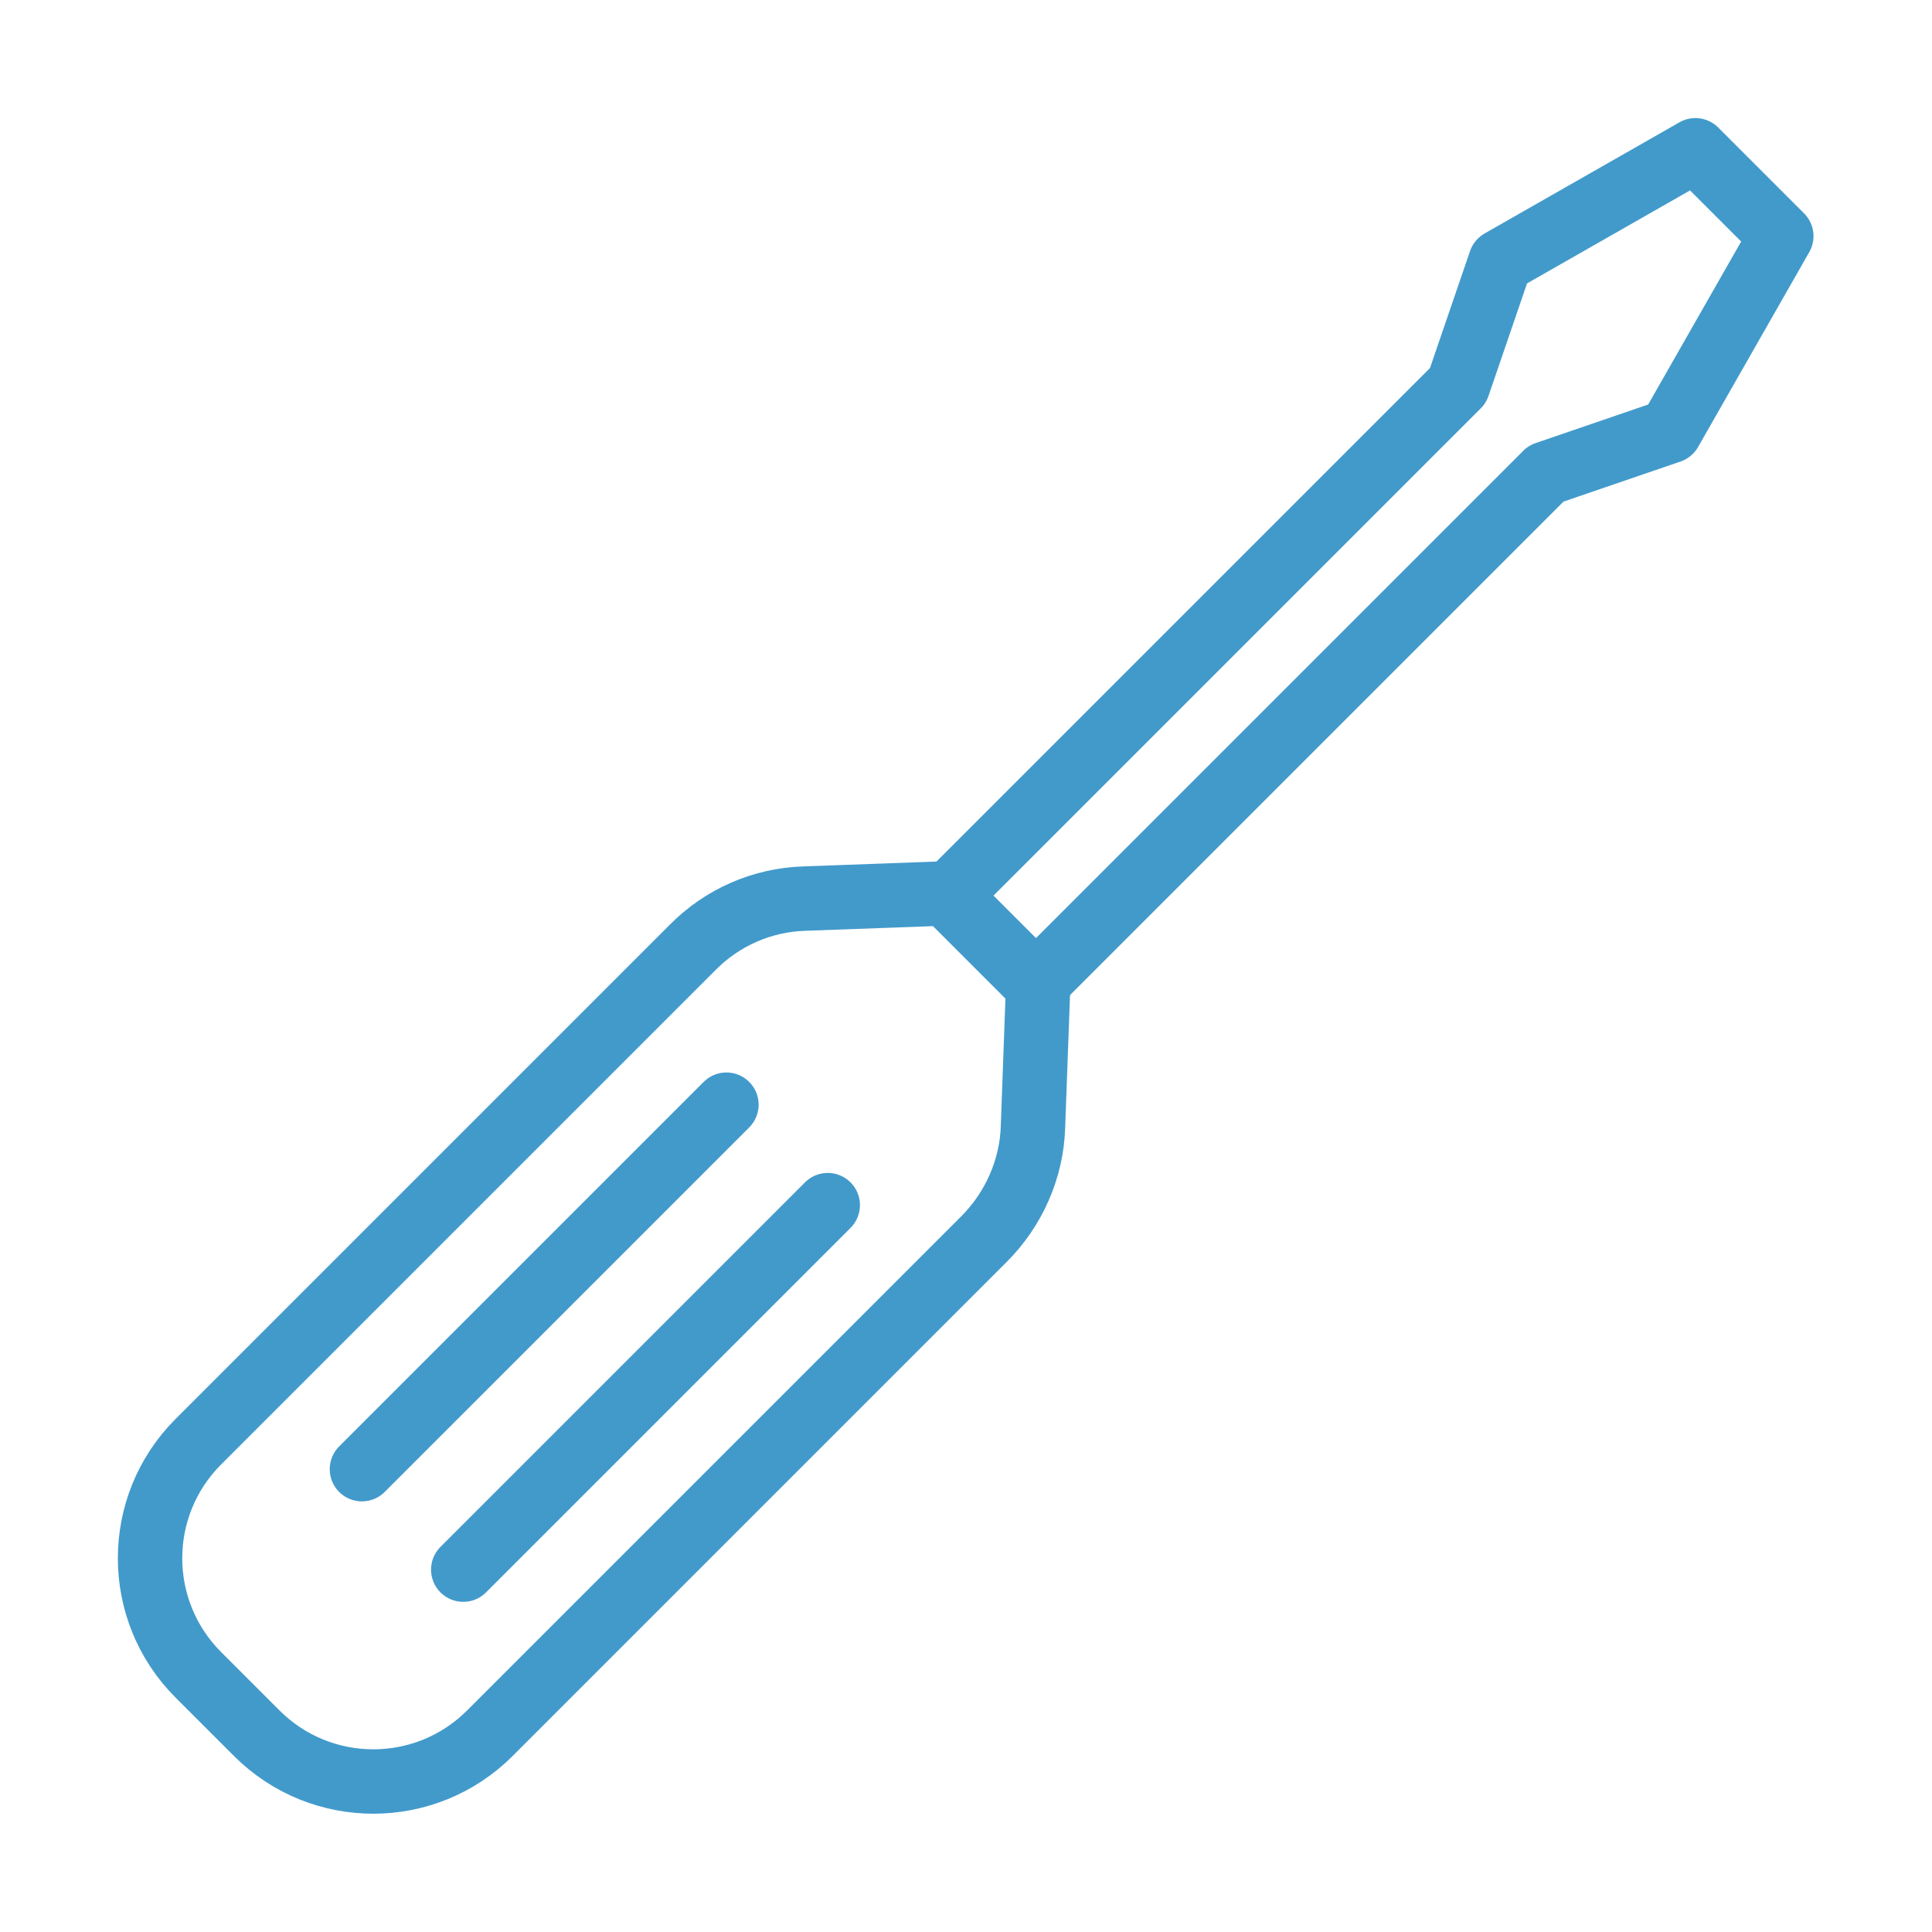
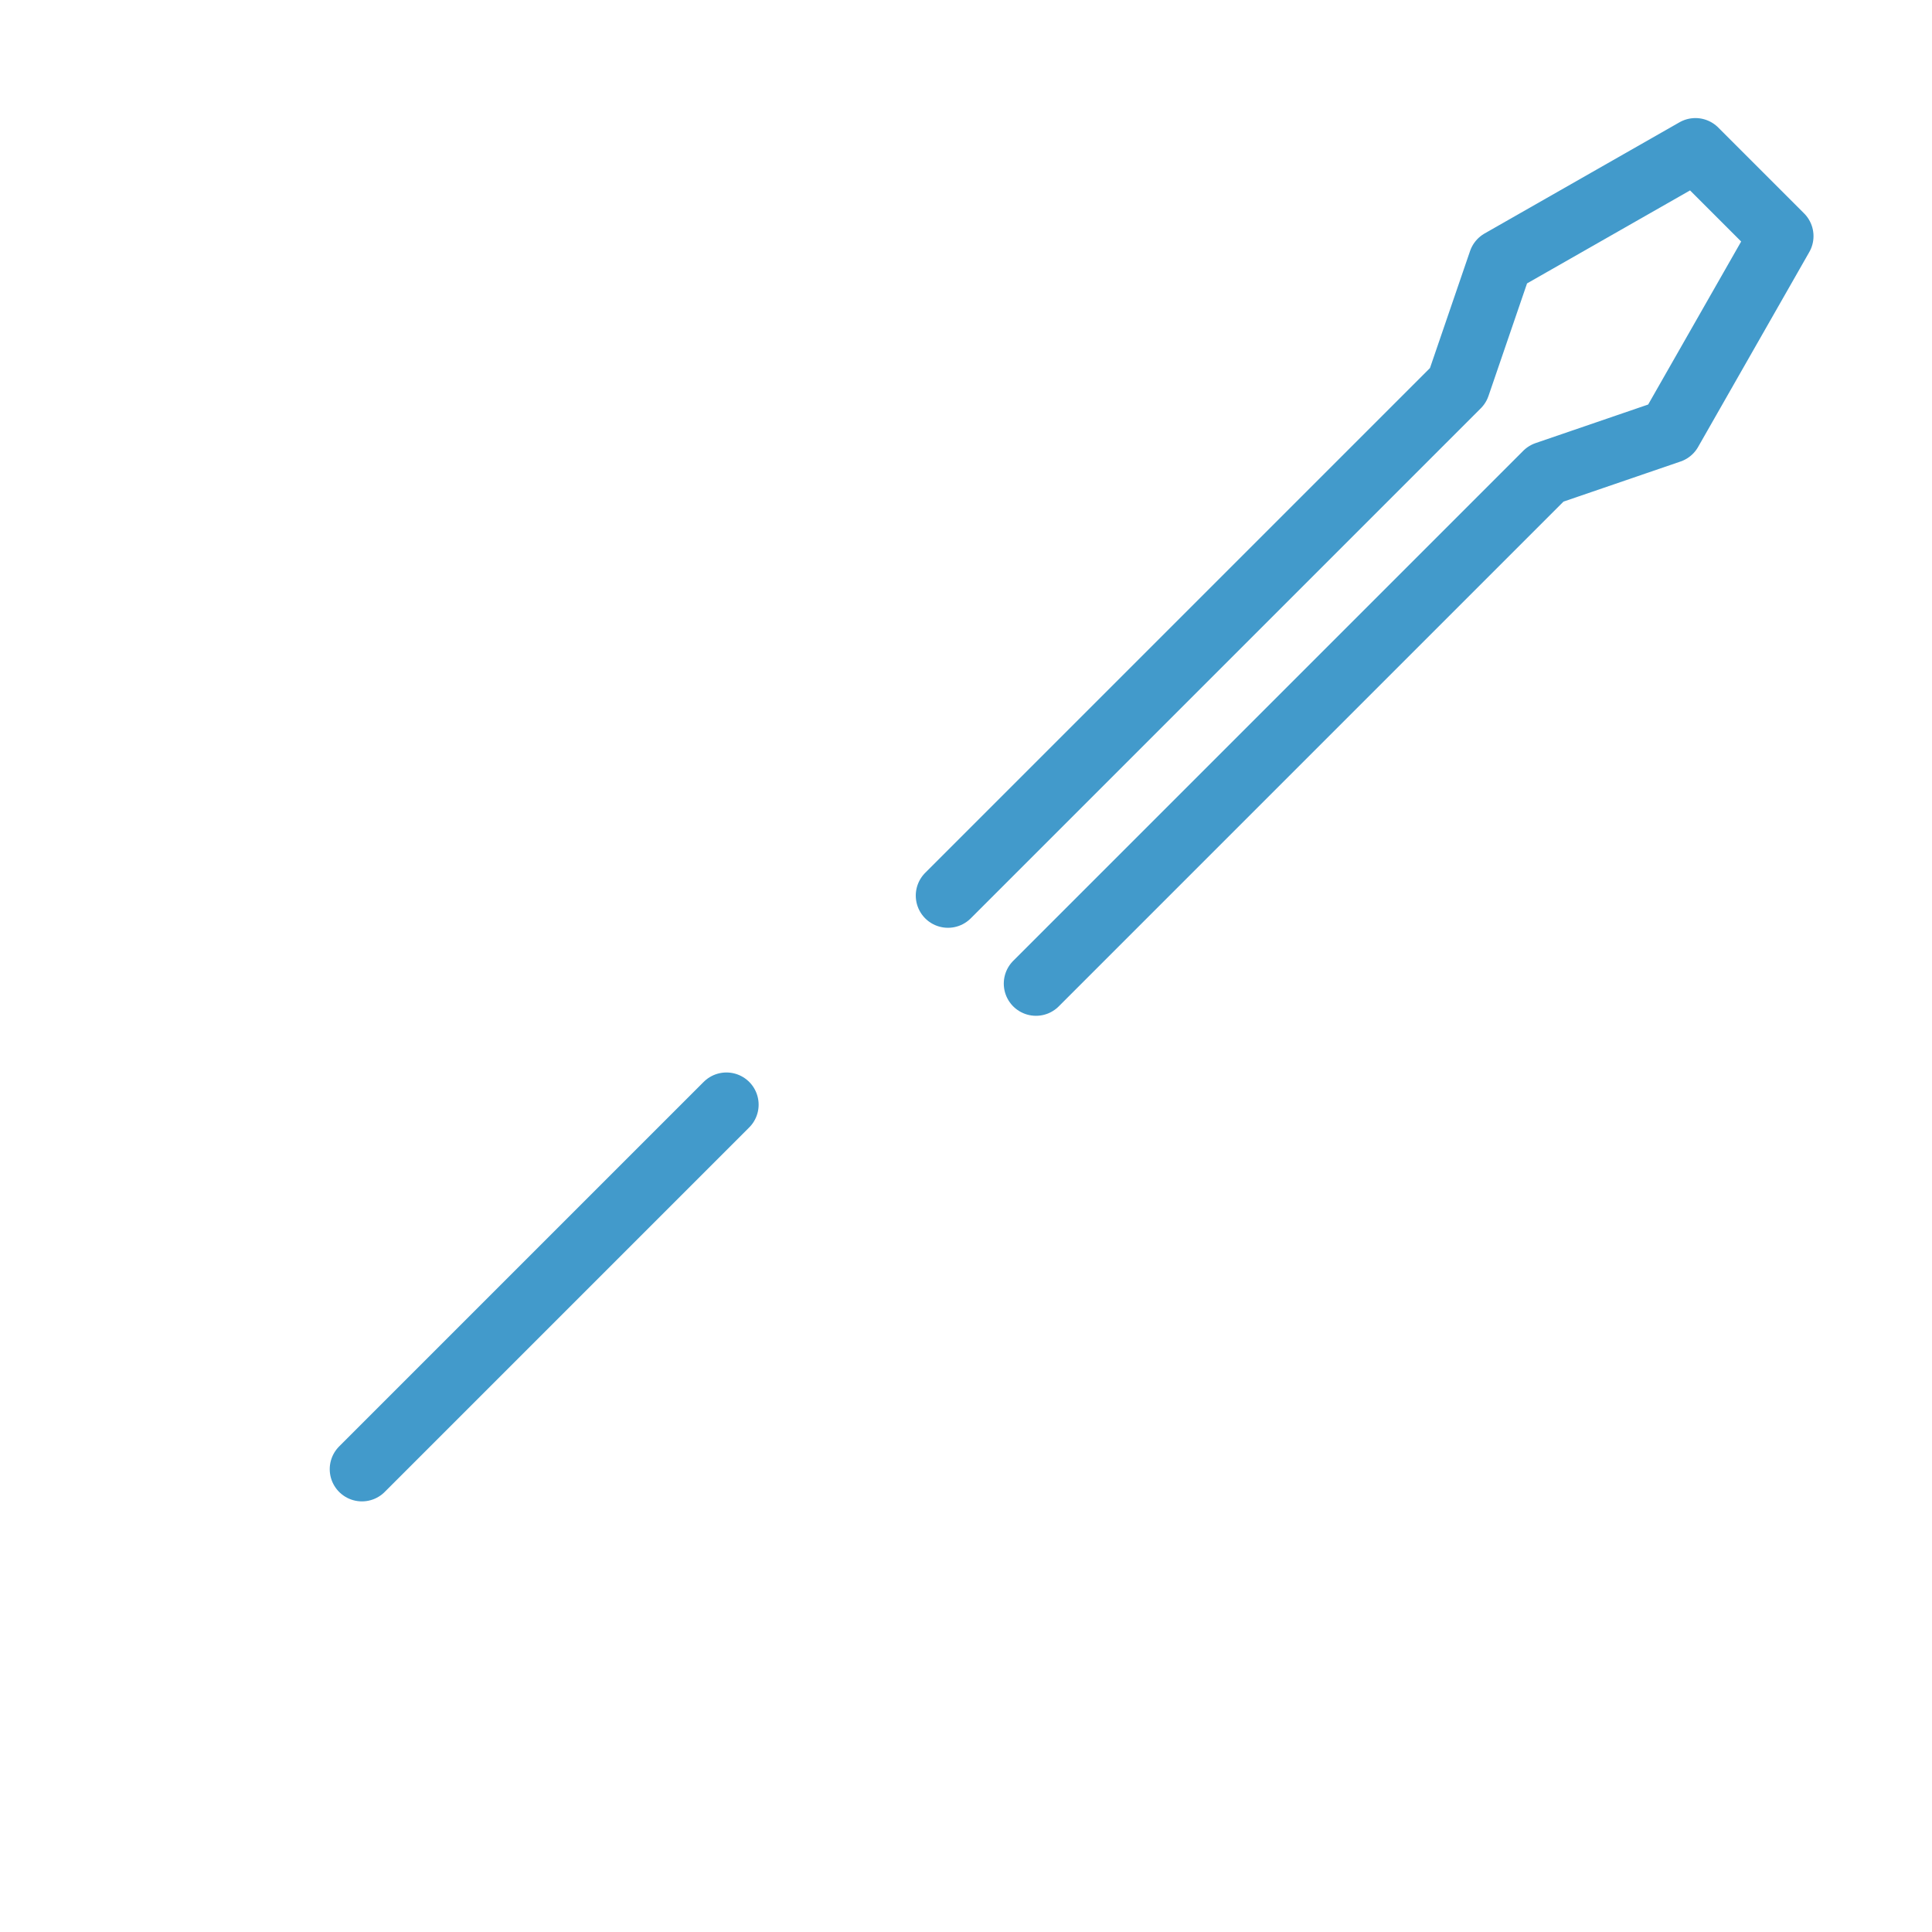
<svg xmlns="http://www.w3.org/2000/svg" id="Layer_1" viewBox="0 0 45 45">
  <path d="M24.13,22.91l11.88-11.88,2.89-.99,2.59-4.54-2-2-4.54,2.59-.99,2.89-11.88,11.88" style="fill: none; stroke: #429acb; stroke-linecap: round; stroke-linejoin: round; stroke-width: 1.5px;" />
-   <path d="M24.18,22.96l-2.15-2.15-3.29.12c-.99.03-1.92.44-2.61,1.14l-11.51,11.51c-1.5,1.5-1.5,3.93,0,5.43l1.36,1.36c1.5,1.5,3.93,1.5,5.43,0l11.51-11.51c.69-.69,1.11-1.63,1.14-2.61l.12-3.29h0Z" style="fill: none; stroke: #429acb; stroke-linecap: round; stroke-linejoin: round; stroke-width: 1.5px;" />
  <path d="M16.92,25.73l-8.49,8.49" style="fill: none; stroke: #429acb; stroke-linecap: round; stroke-linejoin: round; stroke-width: 1.5px;" />
-   <path d="M19.28,28.07l-8.49,8.49" style="fill: none; stroke: #429acb; stroke-linecap: round; stroke-linejoin: round; stroke-width: 1.5px;" />
</svg>